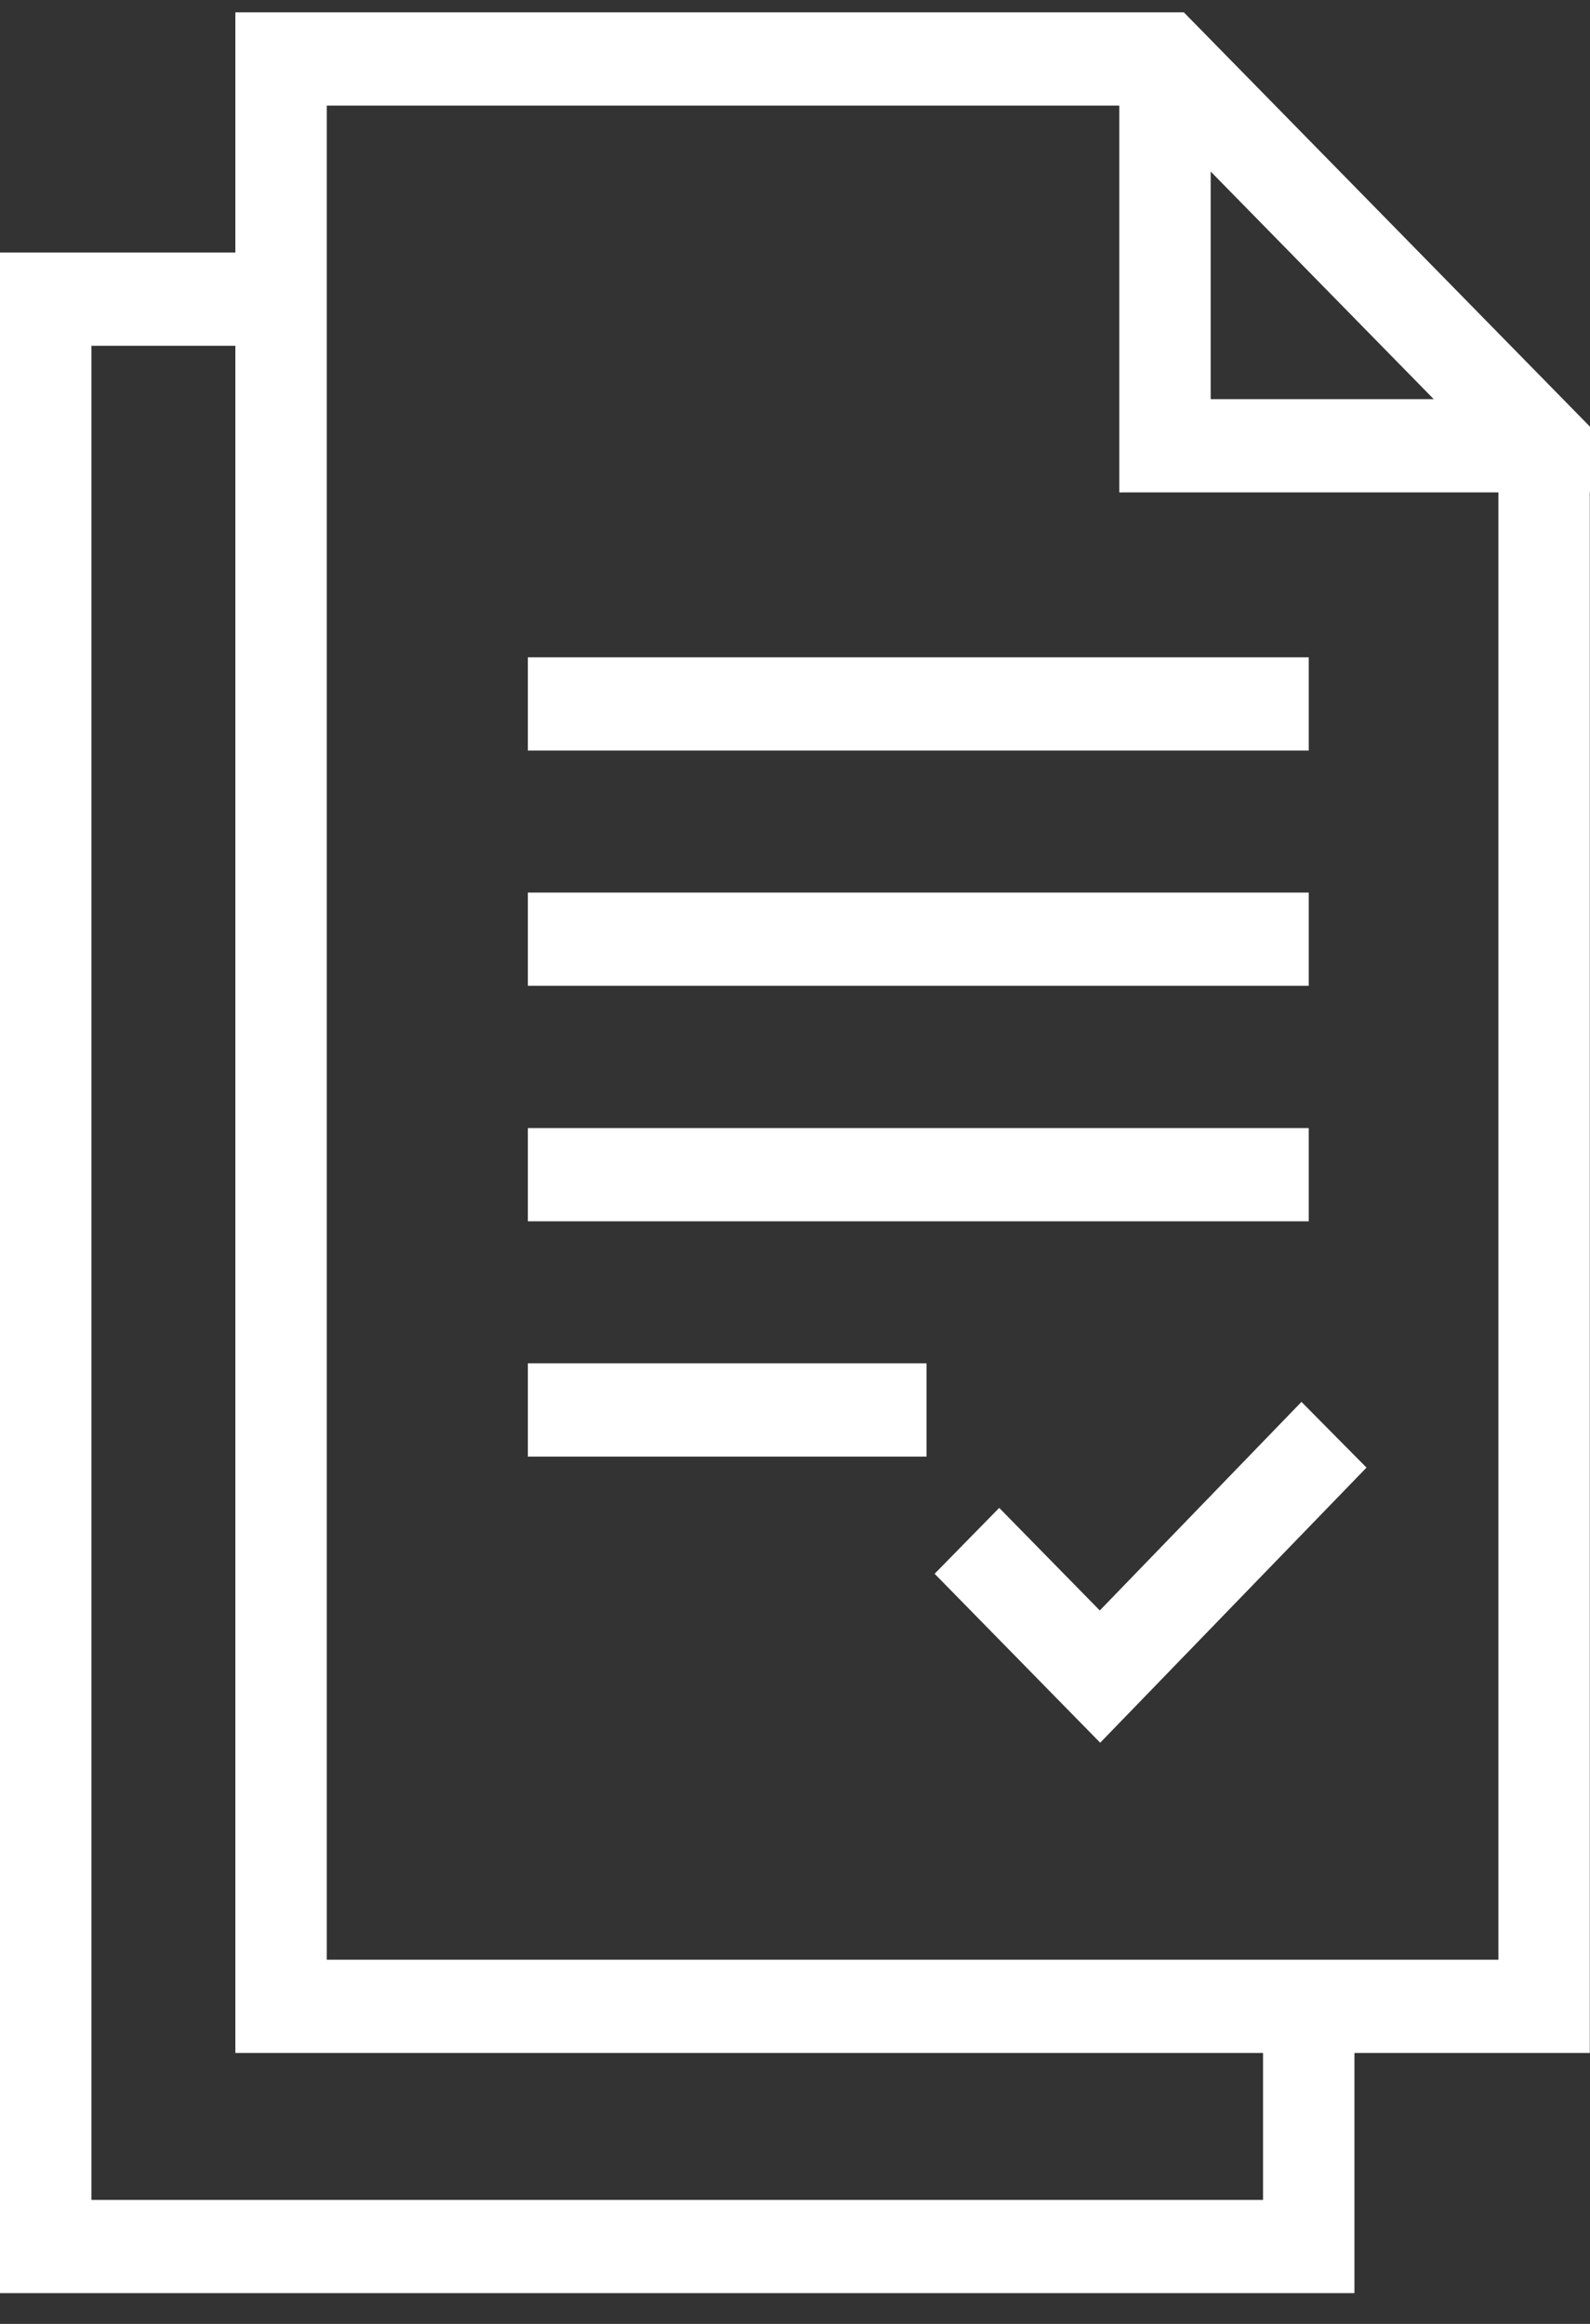
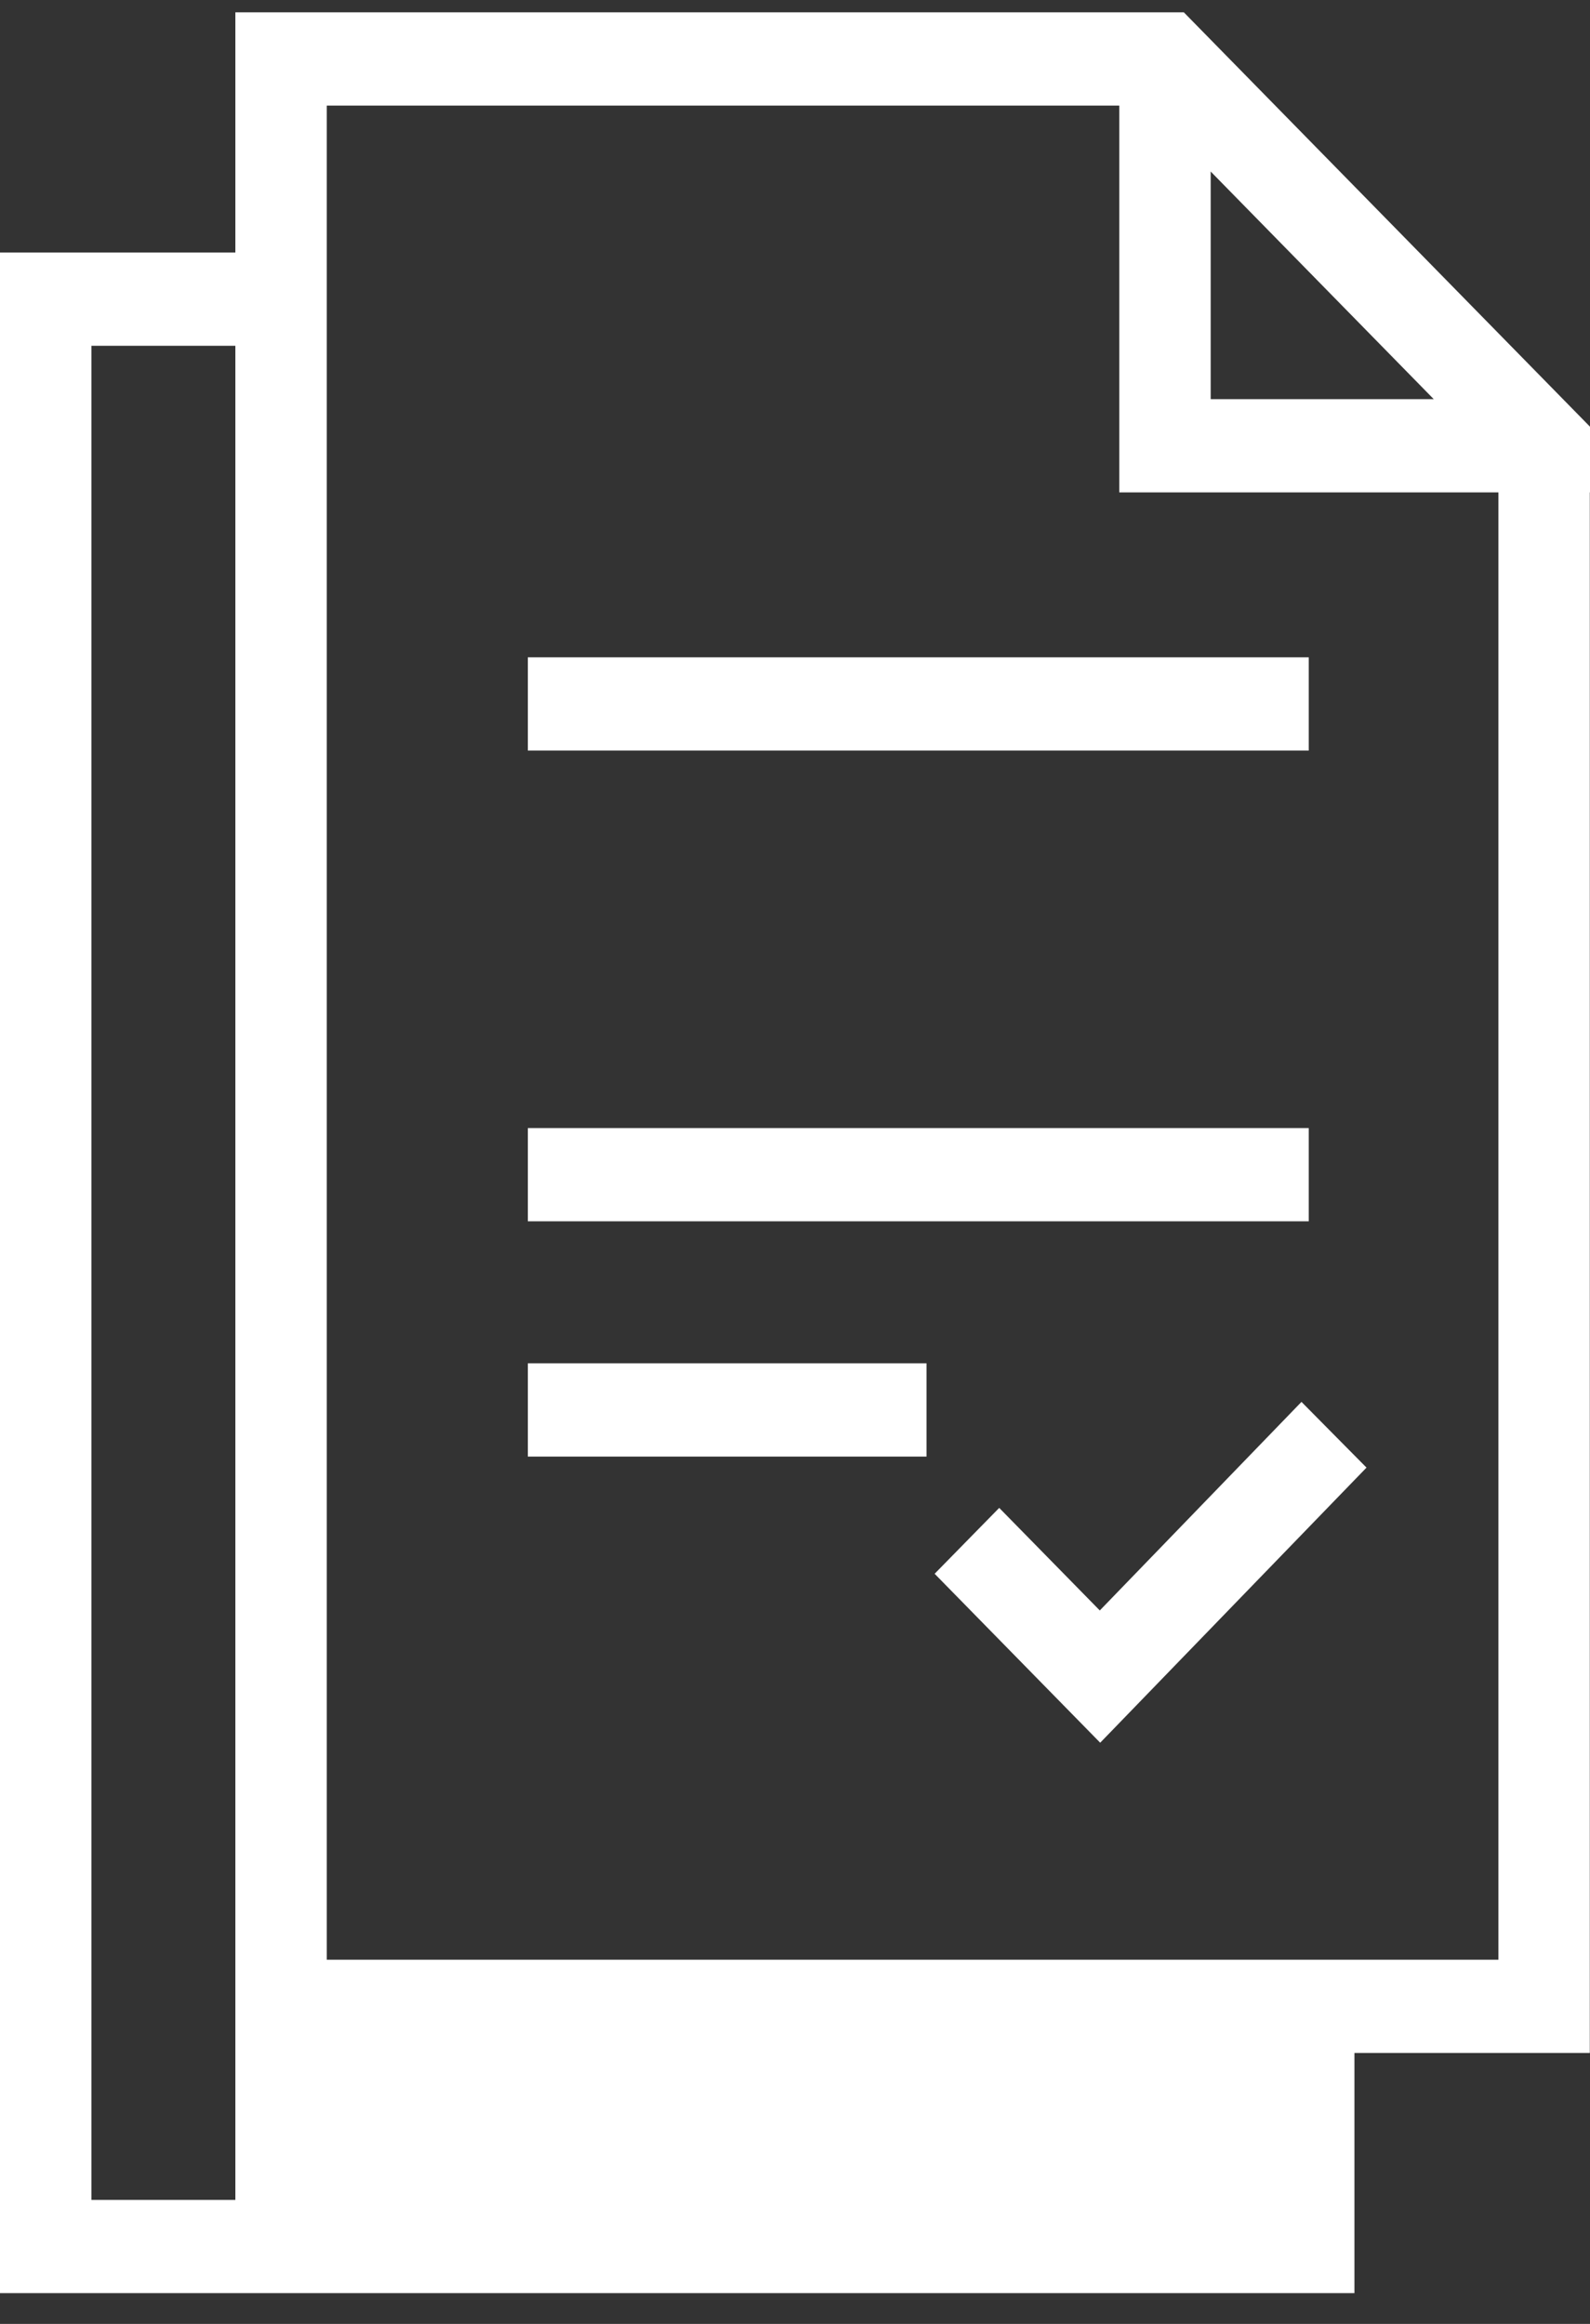
<svg xmlns="http://www.w3.org/2000/svg" width="39" height="57" viewBox="0 0 39 57" fill="none">
  <rect x="0" y="0" width="39" height="57" fill="#333333" stroke="none" />
-   <path d="M39 10.466L29.038 0.303H28.575H5.773V6.193H0V56.245H33.222V50.355H38.995V12.078H39V10.466ZM29.696 4.207L35.168 9.791H29.696V4.207ZM30.98 53.958H2.242V8.481H5.773V50.355H30.98V53.958ZM36.753 48.068H8.015V2.591H27.454V12.078H36.753V48.068Z" fill="white" />
+   <path d="M39 10.466L29.038 0.303H28.575H5.773V6.193H0V56.245H33.222V50.355H38.995V12.078H39V10.466ZM29.696 4.207L35.168 9.791H29.696V4.207ZM30.98 53.958H2.242V8.481H5.773V50.355V53.958ZM36.753 48.068H8.015V2.591H27.454V12.078H36.753V48.068Z" fill="white" />
  <path d="M32.101 16.123H12.947V18.41H32.101V16.123Z" fill="white" />
-   <path d="M32.101 21.893H12.947V24.18H32.101V21.893Z" fill="white" />
  <path d="M32.101 27.669H12.947V29.956H32.101V27.669Z" fill="white" />
  <path d="M22.726 33.439H12.947V35.727H22.726V33.439Z" fill="white" />
  <path d="M26.976 39.501L24.509 36.985L22.925 38.601L26.986 42.745L33.518 35.997L31.923 34.385L26.976 39.501Z" fill="white" />
</svg>